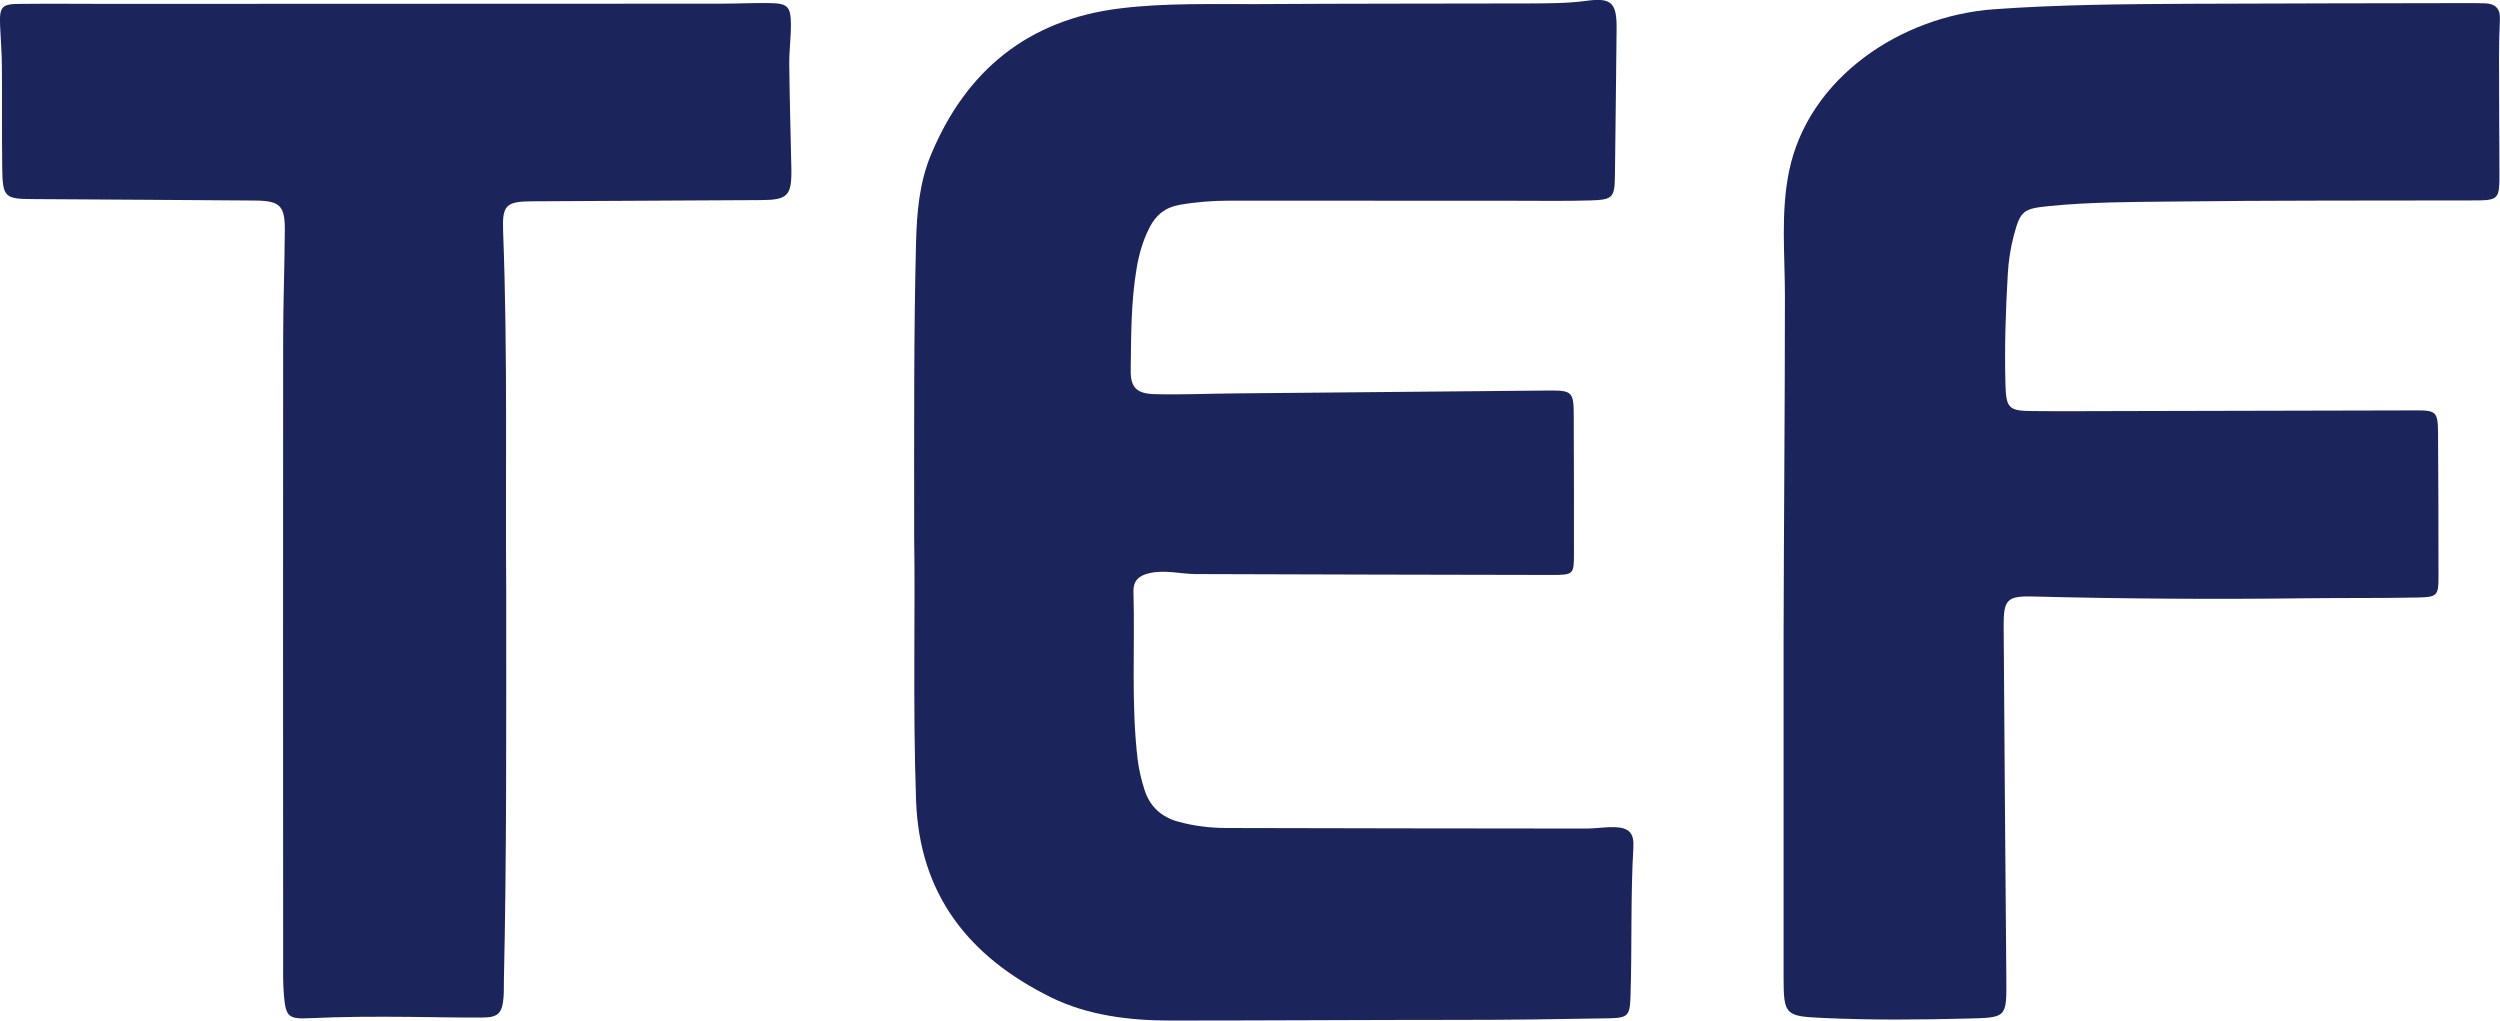
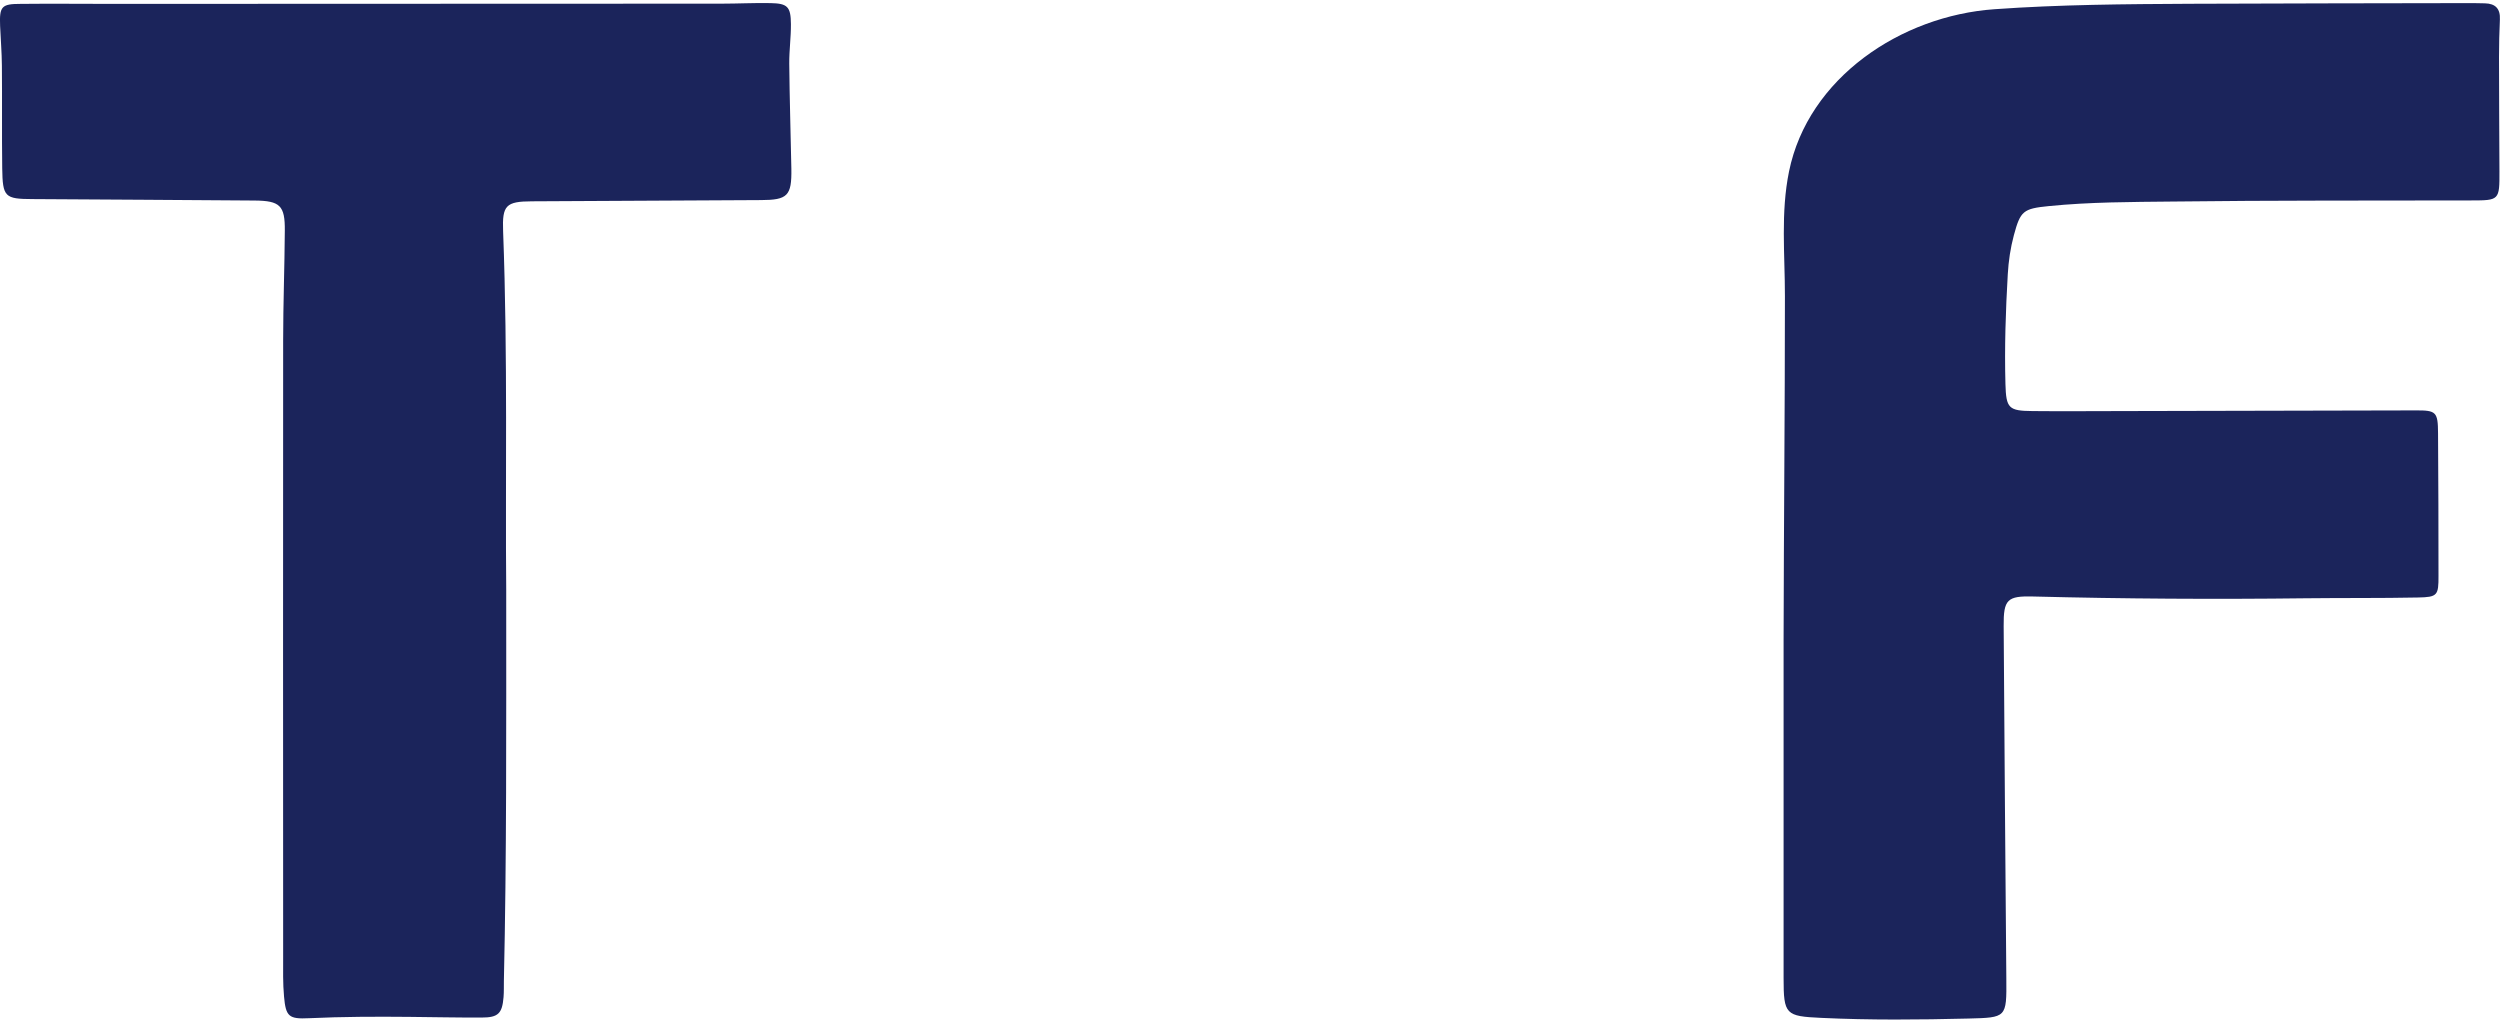
<svg xmlns="http://www.w3.org/2000/svg" id="Livello_1" data-name="Livello 1" viewBox="0 0 225.15 91.91">
  <defs>
    <style>
      .cls-1 {
        fill: #1b245b;
        stroke-width: 0px;
      }
    </style>
  </defs>
-   <path class="cls-1" d="m145.42,74.5c-.84-.04-1.68.12-2.52.12-10.81,0-21.61-.03-32.42-.05-1.48,0-2.94-.18-4.37-.57-1.54-.42-2.58-1.39-3.05-2.91-.27-.87-.49-1.76-.6-2.66-.6-5.03-.24-10.09-.38-15.13-.03-1.03.5-1.47,1.47-1.69,1.42-.31,2.79.09,4.19.09,10.67.03,21.33.07,32,.08,2,0,2.01-.05,2.01-1.99,0-4.14,0-8.27-.02-12.41,0-2.04-.16-2.22-2.11-2.21-9.47.08-18.94.17-28.42.26-2.39.02-4.77.13-7.15.07-1.66-.04-2.24-.56-2.22-2.15.04-3.08.02-6.17.54-9.23.21-1.24.56-2.45,1.14-3.6.58-1.15,1.42-1.84,2.71-2.07,1.53-.27,3.06-.38,4.61-.38,8.49,0,16.98.01,25.47.01,2.32,0,4.63.04,6.95-.03,2.01-.06,2.16-.27,2.19-2.21.06-4.42.1-8.84.15-13.25.02-2.32-.45-2.82-2.68-2.52-1.75.24-3.5.23-5.25.24-8.14.02-16.28.01-24.42.06-4.14.02-8.29-.12-12.4.39-8.27,1.02-13.86,5.61-17.01,13.21-1.03,2.48-1.26,5.15-1.33,7.83-.21,8.2-.17,16.41-.17,26.63.11,6.54-.13,15.09.17,23.65.3,8.53,4.8,14.1,12.11,17.72,3.37,1.67,7.16,2.11,10.84,2.11,8.7,0,17.4-.06,26.1-.06,4.42,0,8.84-.06,13.26-.14,1.8-.03,1.97-.22,2.03-1.91.15-4.48,0-8.97.26-13.46.08-1.32-.38-1.79-1.67-1.85Z" />
  <path class="cls-1" d="m71.23,2.17c-.01-1.57-.31-1.86-1.83-1.89-1.47-.03-2.95.05-4.42.05-18.31,0-36.62.01-54.92.02-2.74,0-5.47-.03-8.21,0C.14.35-.06.58.01,2.33c.05,1.19.15,2.38.16,3.57.03,3.08-.01,6.17.03,9.25.04,2.6.22,2.77,2.74,2.78,6.66.05,13.33.07,19.99.13,2.3.02,2.74.46,2.72,2.71-.02,3.29-.15,6.59-.15,9.88-.02,18.51,0,37.02,0,55.53,0,1.19-.03,2.39.08,3.57.16,1.8.43,2.04,2.25,1.95,3.01-.14,6.03-.15,9.04-.12,2.17.02,4.35.07,6.52.06,1.49,0,1.84-.38,1.96-1.84.04-.49.02-.98.03-1.47.25-11.15.21-22.29.21-35.25-.09-9.55.15-20.9-.28-32.26-.09-2.33.25-2.68,2.6-2.69,6.87-.04,13.75-.08,20.62-.11,2.4-.01,2.78-.38,2.74-2.82-.06-3.15-.16-6.31-.19-9.46-.01-1.19.16-2.38.15-3.57Z" />
  <path class="cls-1" d="m225.06,5.12c0-1.12.03-2.24.08-3.36.05-.97-.4-1.44-1.35-1.46-.35,0-.7-.02-1.05-.02-8.49.02-16.97.02-25.46.06-5.89.03-11.78.07-17.66.49-8.42.59-16.78,6.18-18.5,14.61-.76,3.72-.37,7.46-.37,11.24,0,10.31-.1,20.61-.12,30.91,0,10.16,0,20.33,0,30.49,0,3.3.18,3.44,3.39,3.59,4.41.21,8.82.17,13.24.06,3.45-.09,3.46-.06,3.43-3.6-.08-10.58-.18-21.17-.24-31.75-.02-2.4.33-2.72,2.65-2.66,8.19.21,16.37.26,24.56.16,3.37-.04,6.73,0,10.1-.07,1.76-.03,1.86-.19,1.85-1.96,0-4.28-.01-8.55-.04-12.83-.01-1.93-.17-2.07-2.01-2.06-8.77.02-17.53.04-26.3.06-2.74,0-5.47.03-8.21,0-2.15-.02-2.38-.24-2.44-2.44-.09-3.29.02-6.59.21-9.88.07-1.2.24-2.36.55-3.52.59-2.18.83-2.39,3.14-2.62,3.7-.37,7.42-.37,11.14-.41,8.98-.11,17.95-.08,26.93-.1,2.5,0,2.53-.03,2.52-2.61-.01-3.43-.04-6.87-.04-10.3Zm-26.34,43.54c.03.08-.08.22-.13.34,0,0,0,0,0,0,.05-.12.16-.26.13-.34Z" />
</svg>